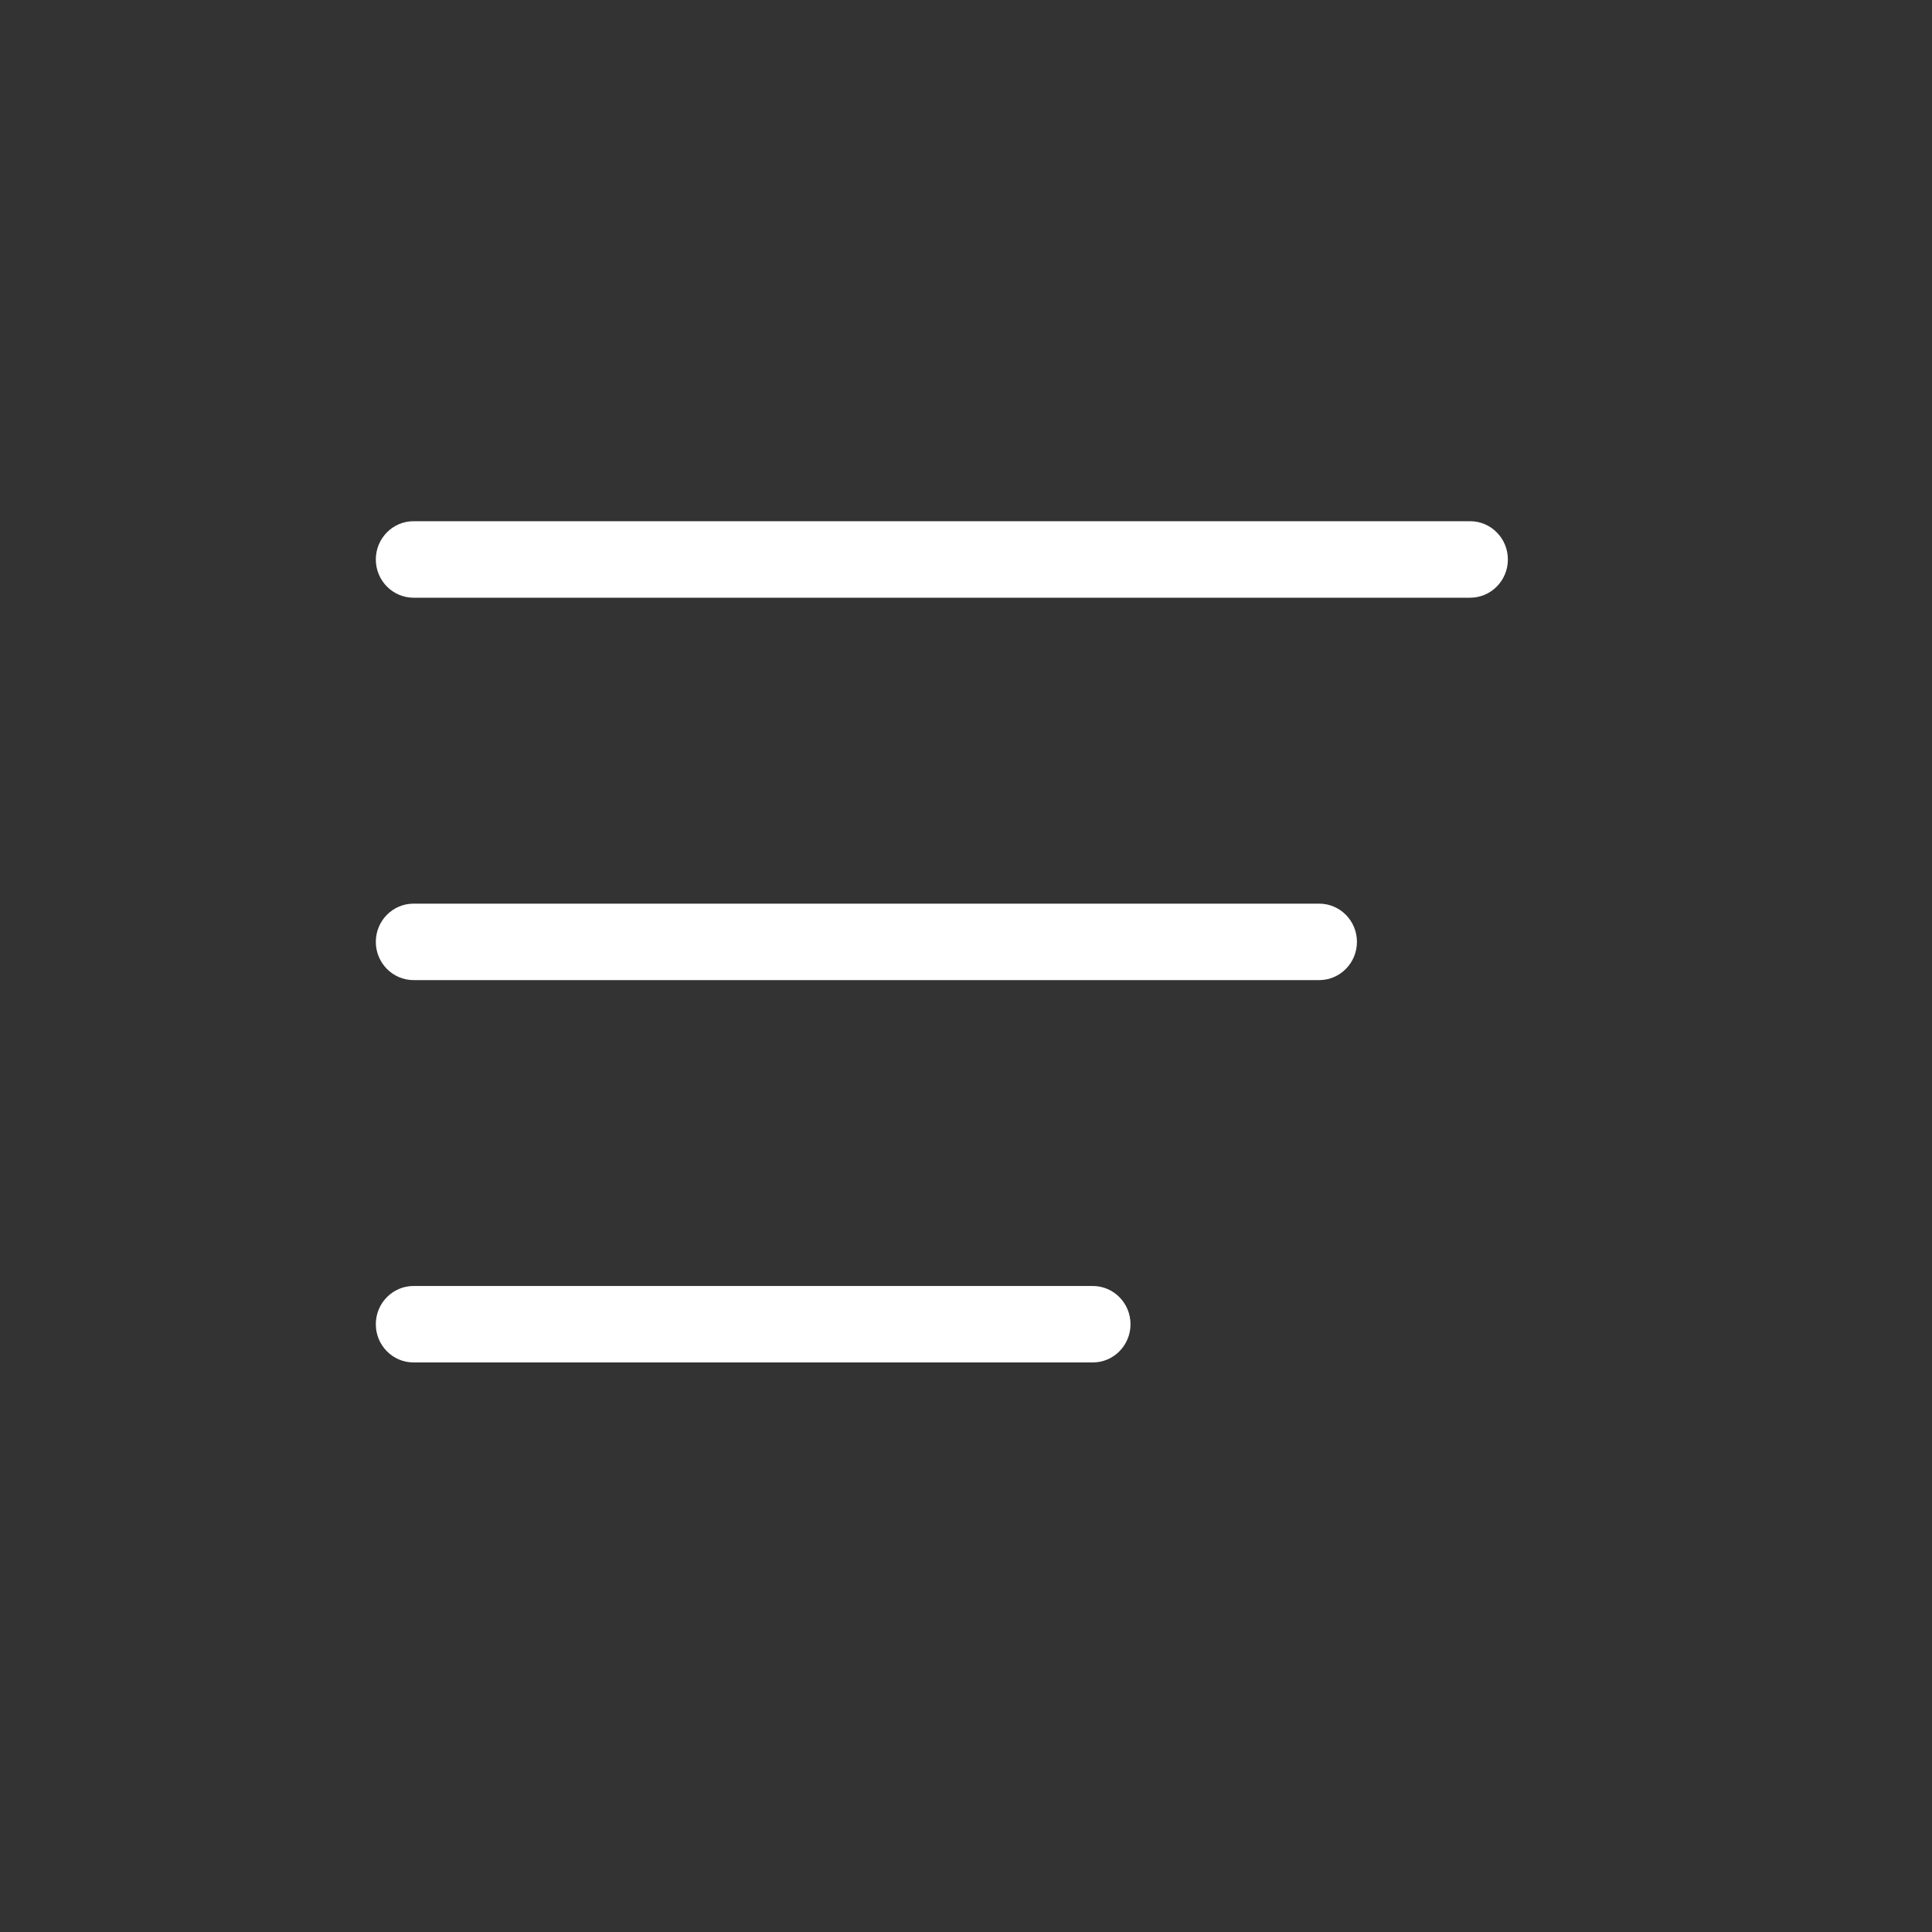
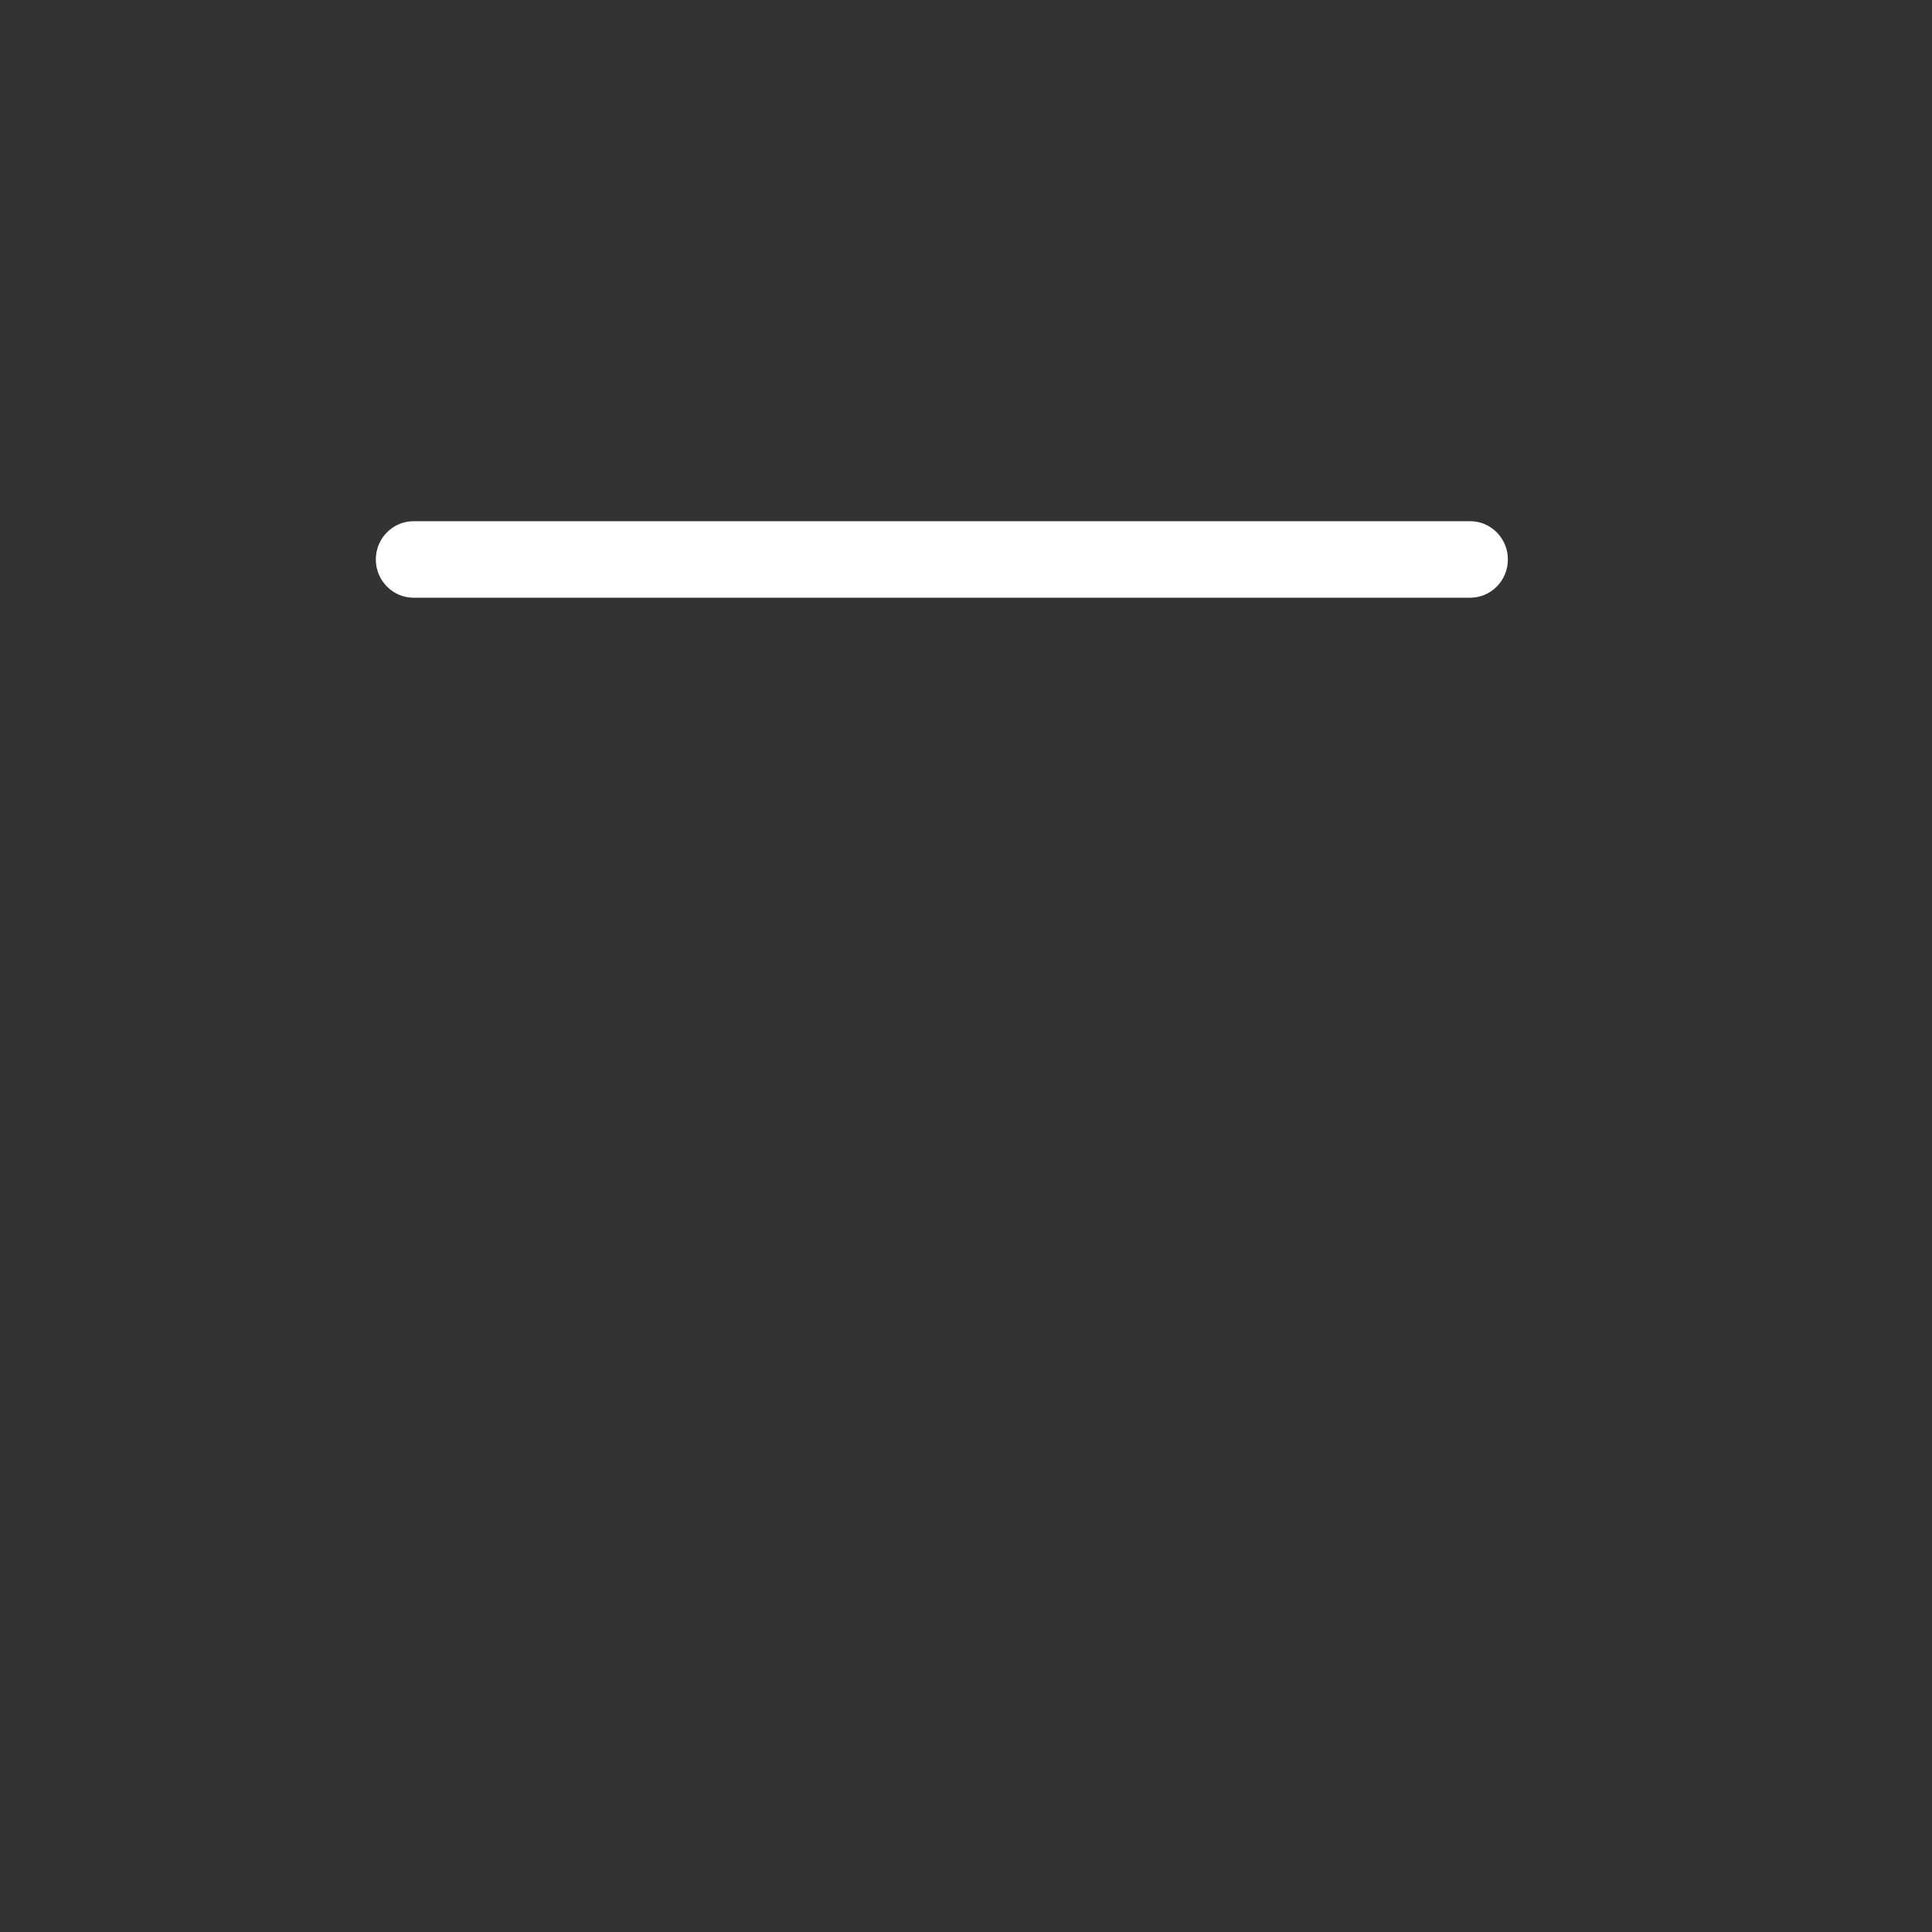
<svg xmlns="http://www.w3.org/2000/svg" width="40" height="40" viewBox="0 0 40 40" fill="none">
  <rect x="0" y="0" width="40" height="40" fill="#333333" stroke="none" />
  <path d="M30.438 10.791H8.562C8.131 10.791 7.781 11.146 7.781 11.583C7.781 12.02 8.131 12.375 8.562 12.375H30.438C30.869 12.375 31.219 12.02 31.219 11.583C31.219 11.146 30.869 10.791 30.438 10.791Z" fill="white" />
-   <path d="M27.312 18.709H8.562C8.131 18.709 7.781 19.063 7.781 19.5C7.781 19.937 8.131 20.292 8.562 20.292H27.312C27.744 20.292 28.094 19.937 28.094 19.5C28.094 19.063 27.744 18.709 27.312 18.709Z" fill="white" />
-   <path d="M22.625 26.625H8.562C8.131 26.625 7.781 26.979 7.781 27.417C7.781 27.854 8.131 28.208 8.562 28.208H22.625C23.056 28.208 23.406 27.854 23.406 27.417C23.406 26.979 23.056 26.625 22.625 26.625Z" fill="white" />
</svg>